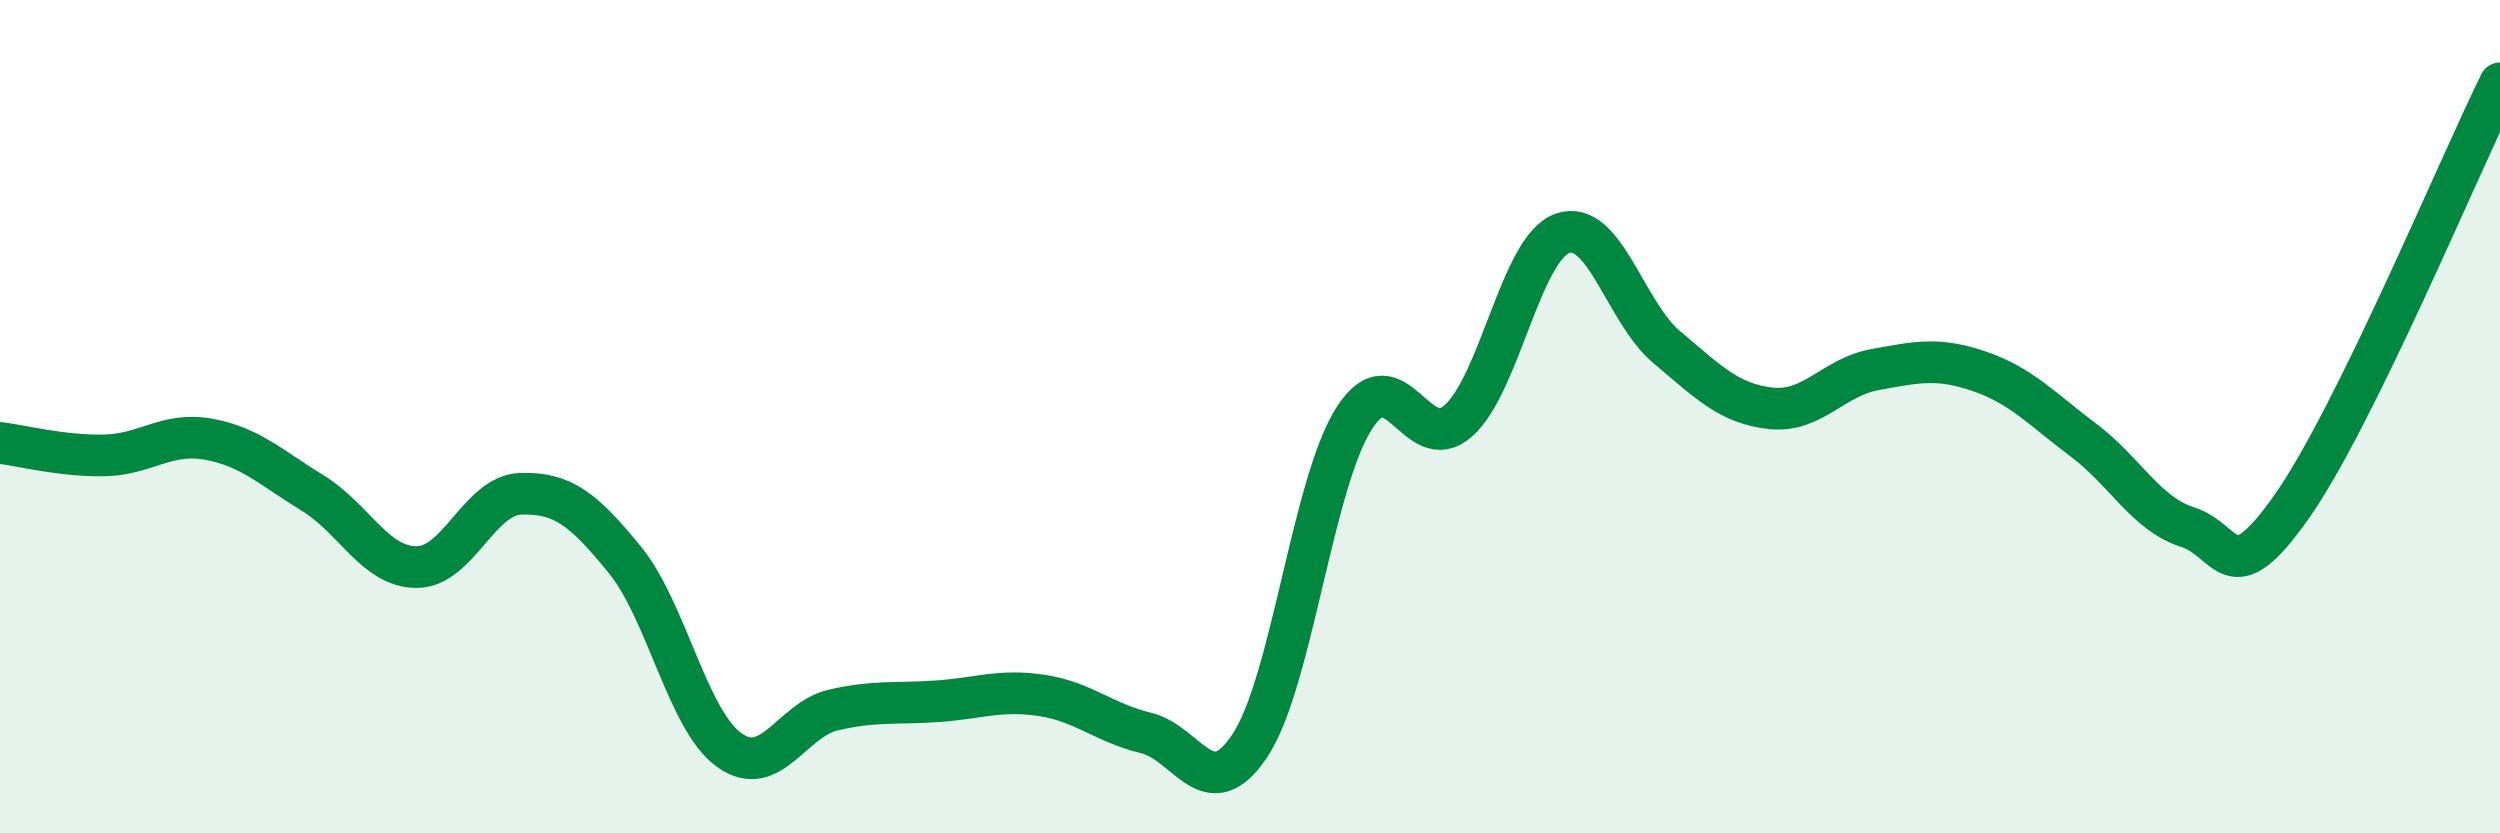
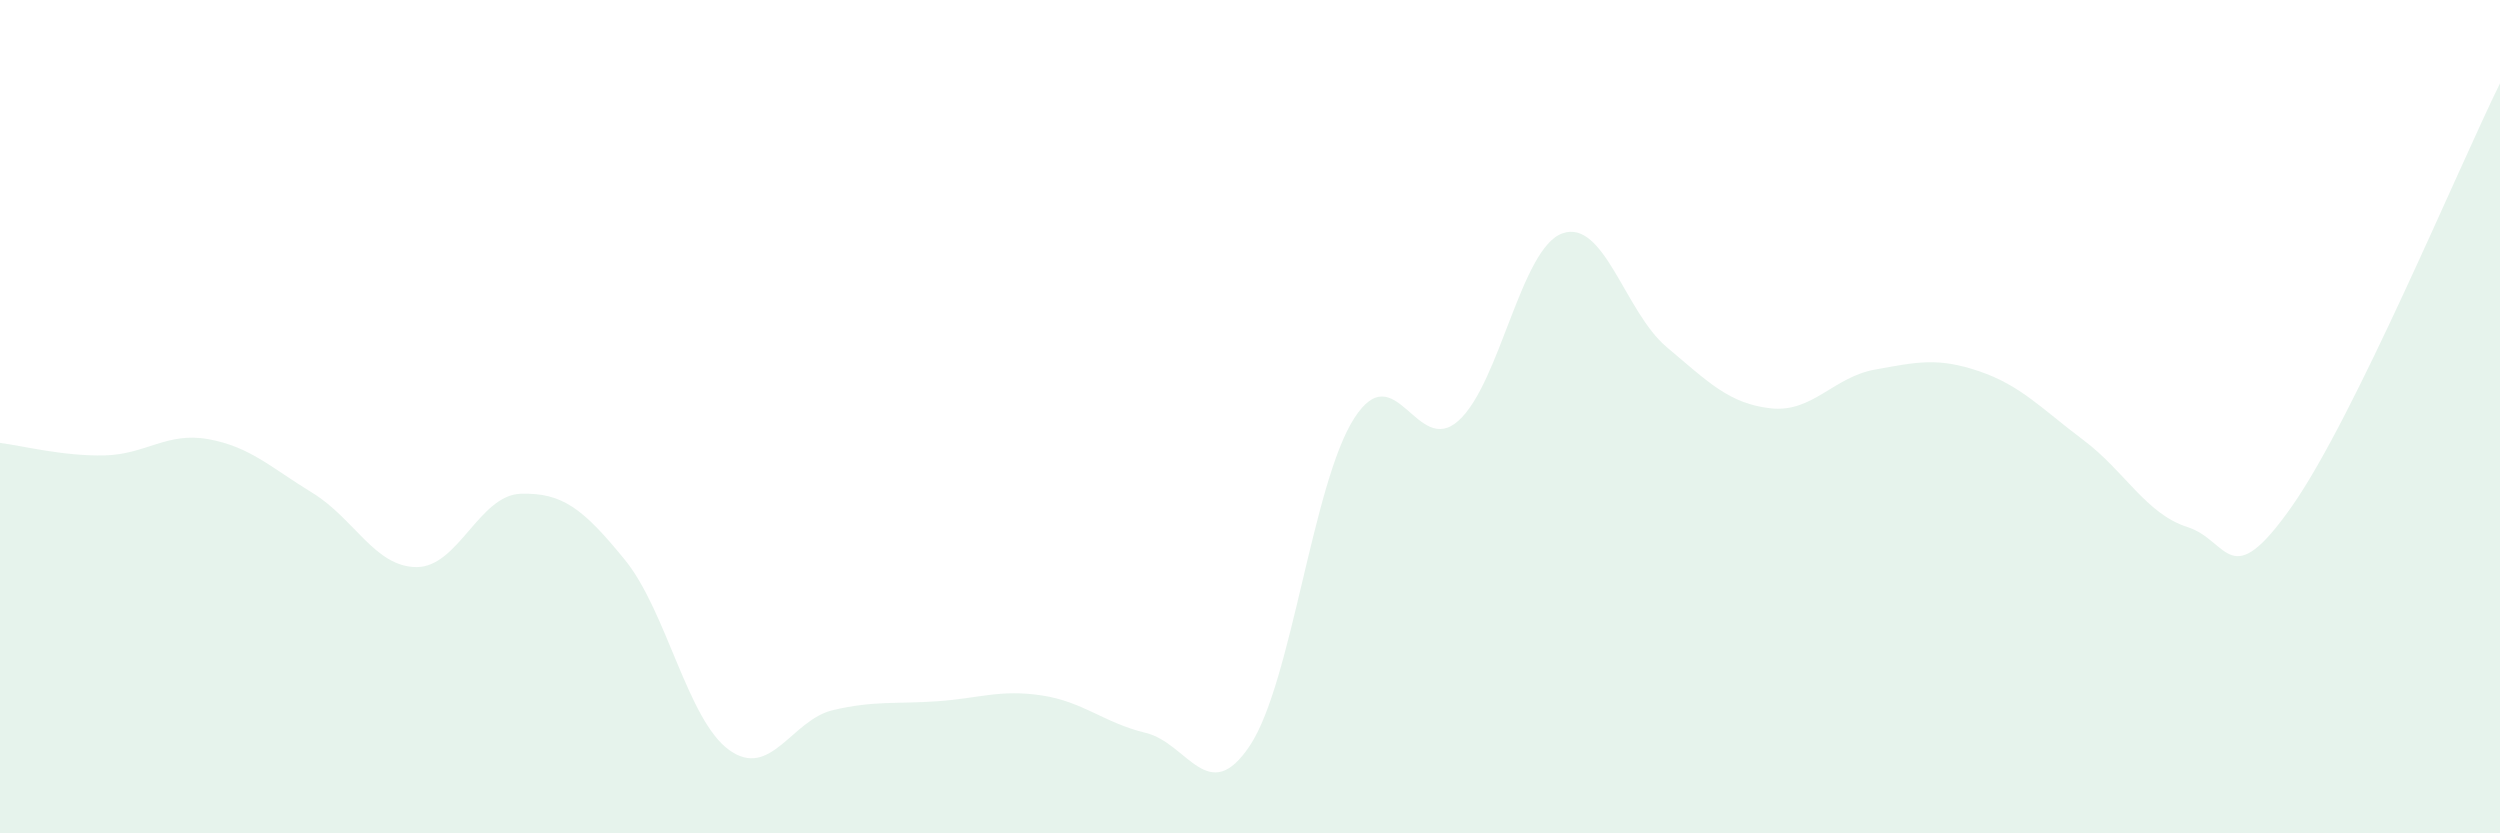
<svg xmlns="http://www.w3.org/2000/svg" width="60" height="20" viewBox="0 0 60 20">
  <path d="M 0,10.63 C 0.5,10.69 1.5,10.95 2.5,10.93 C 3.5,10.91 4,10.36 5,10.54 C 6,10.72 6.5,11.22 7.5,11.83 C 8.5,12.44 9,13.61 10,13.61 C 11,13.61 11.5,11.88 12.5,11.85 C 13.5,11.82 14,12.21 15,13.44 C 16,14.67 16.5,17.28 17.5,18 C 18.5,18.72 19,17.27 20,17.04 C 21,16.81 21.5,16.9 22.5,16.83 C 23.5,16.76 24,16.54 25,16.69 C 26,16.84 26.5,17.35 27.5,17.59 C 28.5,17.83 29,19.4 30,17.89 C 31,16.38 31.5,11.6 32.5,10.04 C 33.5,8.48 34,10.99 35,10.1 C 36,9.21 36.5,5.95 37.5,5.6 C 38.5,5.25 39,7.49 40,8.33 C 41,9.17 41.5,9.69 42.5,9.8 C 43.5,9.91 44,9.05 45,8.87 C 46,8.69 46.5,8.57 47.5,8.91 C 48.5,9.25 49,9.81 50,10.56 C 51,11.31 51.5,12.33 52.5,12.65 C 53.5,12.97 53.5,14.29 55,12.16 C 56.5,10.03 59,4.03 60,2L60 20L0 20Z" fill="#008740" opacity="0.1" stroke-linecap="round" stroke-linejoin="round" />
-   <path d="M 0,10.63 C 0.5,10.69 1.5,10.95 2.5,10.93 C 3.5,10.91 4,10.36 5,10.54 C 6,10.72 6.5,11.22 7.5,11.83 C 8.5,12.44 9,13.61 10,13.61 C 11,13.61 11.5,11.88 12.5,11.85 C 13.5,11.82 14,12.21 15,13.44 C 16,14.67 16.5,17.28 17.5,18 C 18.5,18.72 19,17.27 20,17.04 C 21,16.81 21.5,16.9 22.5,16.83 C 23.5,16.76 24,16.54 25,16.69 C 26,16.84 26.5,17.35 27.5,17.59 C 28.5,17.83 29,19.4 30,17.89 C 31,16.38 31.5,11.6 32.5,10.04 C 33.5,8.48 34,10.99 35,10.1 C 36,9.21 36.5,5.95 37.5,5.6 C 38.5,5.25 39,7.49 40,8.33 C 41,9.17 41.5,9.69 42.5,9.8 C 43.5,9.91 44,9.05 45,8.87 C 46,8.69 46.5,8.57 47.5,8.91 C 48.5,9.25 49,9.81 50,10.56 C 51,11.31 51.5,12.33 52.5,12.65 C 53.5,12.97 53.5,14.29 55,12.16 C 56.5,10.03 59,4.03 60,2" stroke="#008740" stroke-width="1" fill="none" stroke-linecap="round" stroke-linejoin="round" />
</svg>